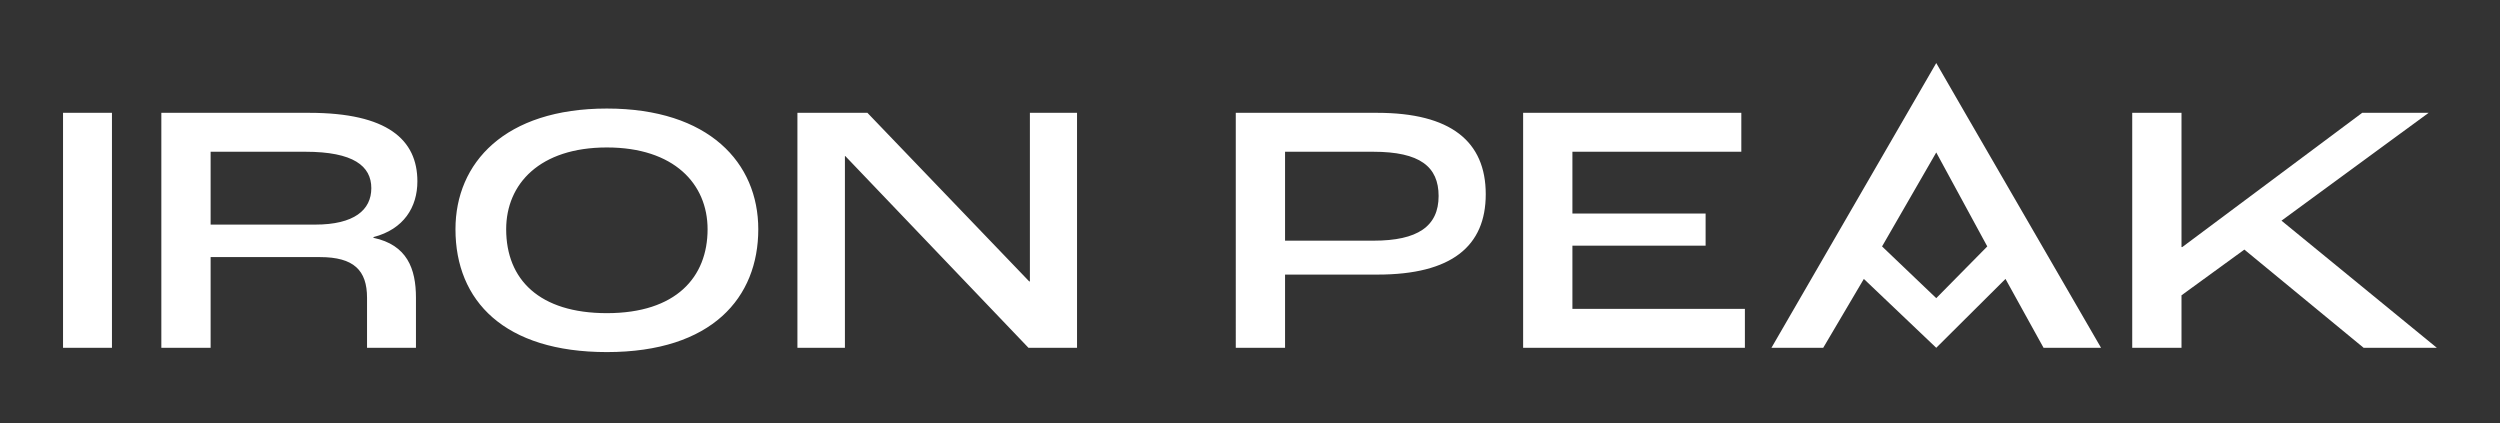
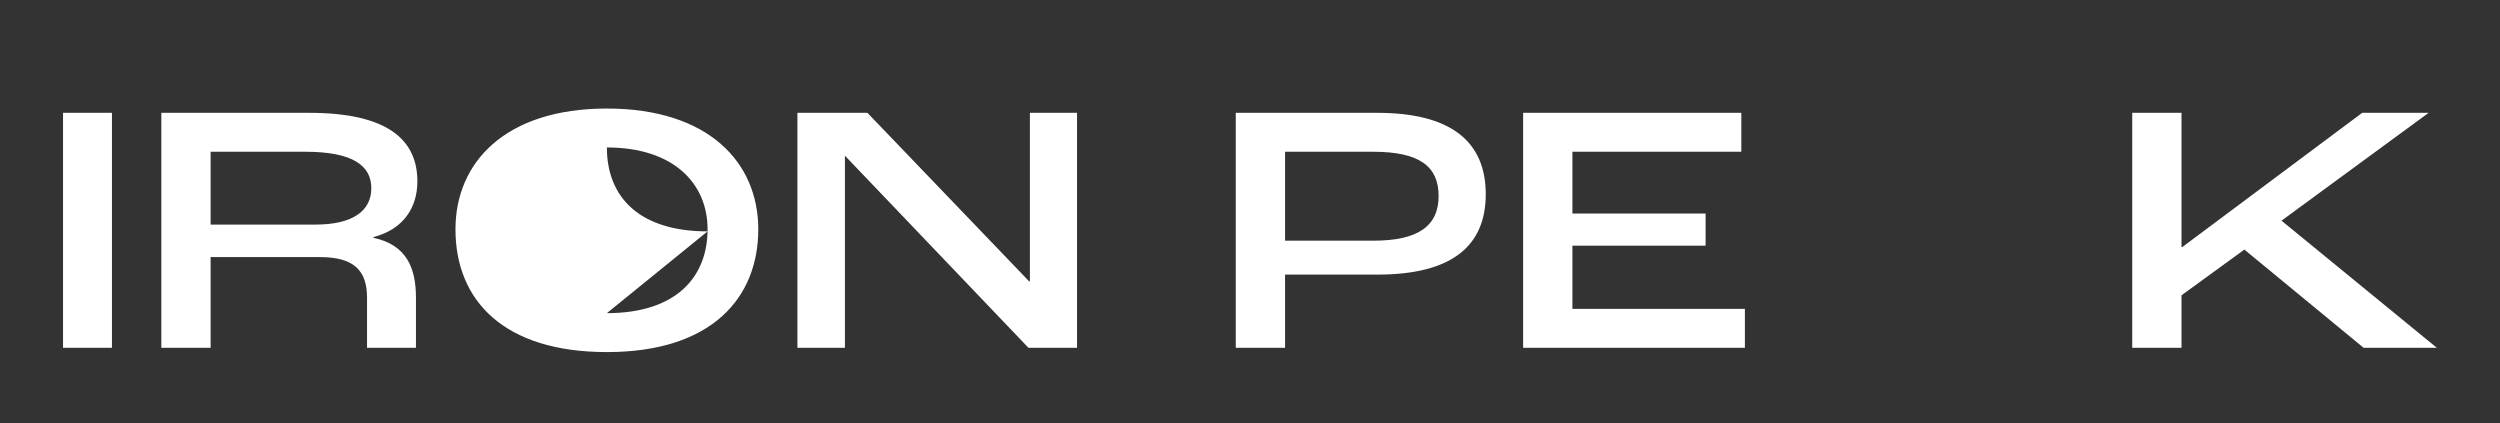
<svg xmlns="http://www.w3.org/2000/svg" width="3966" height="671" fill="none">
  <rect width="100%" height="100%" fill="#333333" stroke="none" />
  <path fill="#fff" d="M3382.56 551.745V178.987h78.18v213.005h1.13l285.52-213.005h105.37l-233.4 171.084 246.42 201.674h-116.13l-189.21-155.788-99.7 72.512v83.276h-78.18Z" />
-   <path fill="#fff" fill-rule="evenodd" d="m3241.89 551.744-60.39-109.256c-42.69 42.458-66.71 66.354-109.21 108.63l-.63.626c-.22-.209 43.78 41.651-.66-.626l-114.19-108.63-64.46 109.256h-82.14L3071.66 100l45.6 78.987 215.83 372.757h-91.2ZM3071.66 473l-85.96-82.063 85.96-149.069 80.95 149.069L3071.66 473Z" clip-rule="evenodd" />
-   <path fill="#fff" d="M2416.29 551.745V178.987h346.14v61.749h-267.96v98.005h211.31v50.985h-211.31v100.27h273.62v61.749h-351.8Zm-455.85 0V178.987h224.33c116.7 0 172.22 45.321 172.22 129.163 0 82.142-53.82 127.462-171.65 127.462h-146.73v116.133h-78.17Zm78.17-169.95h140.5c69.68 0 103.1-22.66 103.1-70.813 0-46.453-29.46-70.246-103.67-70.246h-139.93v141.059Zm-773.58 169.95V178.987h111.04l256.62 267.389h1.13V178.987h74.78v372.758h-77.04l-290.62-304.211h-.56v304.211h-75.35Zm-302.277 6.797c-162.586 0-240.196-81.01-240.196-194.876 0-105.369 78.177-191.478 240.196-191.478 162.017 0 240.187 86.109 240.187 191.478 0 108.201-73.07 194.876-240.187 194.876Zm0-61.749c109.897 0 159.757-57.216 159.757-133.127 0-71.946-53.26-129.729-159.757-129.729C856.251 233.937 803 291.72 803 363.666c0 79.876 52.684 133.127 159.753 133.127Zm-706.798 54.952V178.987h234.531c124.064 0 171.65 42.488 171.65 108.769 0 40.788-21.527 75.911-69.68 88.374v1.133c53.251 11.33 67.414 48.719 67.414 95.172v79.31h-77.611v-79.31c0-43.621-20.96-64.581-74.778-64.581H334.132v143.891h-78.177Zm78.177-195.443h165.985c61.748 0 88.94-23.226 88.94-57.783 0-35.123-28.325-57.783-104.802-57.783H334.132v115.566ZM100 551.745V178.987h77.61v372.758H100Z" />
+   <path fill="#fff" d="M2416.29 551.745V178.987h346.14v61.749h-267.96v98.005h211.31v50.985h-211.31v100.27h273.62v61.749h-351.8Zm-455.85 0V178.987h224.33c116.7 0 172.22 45.321 172.22 129.163 0 82.142-53.82 127.462-171.65 127.462h-146.73v116.133h-78.17Zm78.17-169.95h140.5c69.68 0 103.1-22.66 103.1-70.813 0-46.453-29.46-70.246-103.67-70.246h-139.93v141.059Zm-773.58 169.95V178.987h111.04l256.62 267.389h1.13V178.987h74.78v372.758h-77.04l-290.62-304.211h-.56v304.211h-75.35Zm-302.277 6.797c-162.586 0-240.196-81.01-240.196-194.876 0-105.369 78.177-191.478 240.196-191.478 162.017 0 240.187 86.109 240.187 191.478 0 108.201-73.07 194.876-240.187 194.876Zm0-61.749c109.897 0 159.757-57.216 159.757-133.127 0-71.946-53.26-129.729-159.757-129.729c0 79.876 52.684 133.127 159.753 133.127Zm-706.798 54.952V178.987h234.531c124.064 0 171.65 42.488 171.65 108.769 0 40.788-21.527 75.911-69.68 88.374v1.133c53.251 11.33 67.414 48.719 67.414 95.172v79.31h-77.611v-79.31c0-43.621-20.96-64.581-74.778-64.581H334.132v143.891h-78.177Zm78.177-195.443h165.985c61.748 0 88.94-23.226 88.94-57.783 0-35.123-28.325-57.783-104.802-57.783H334.132v115.566ZM100 551.745V178.987h77.61v372.758H100Z" />
</svg>